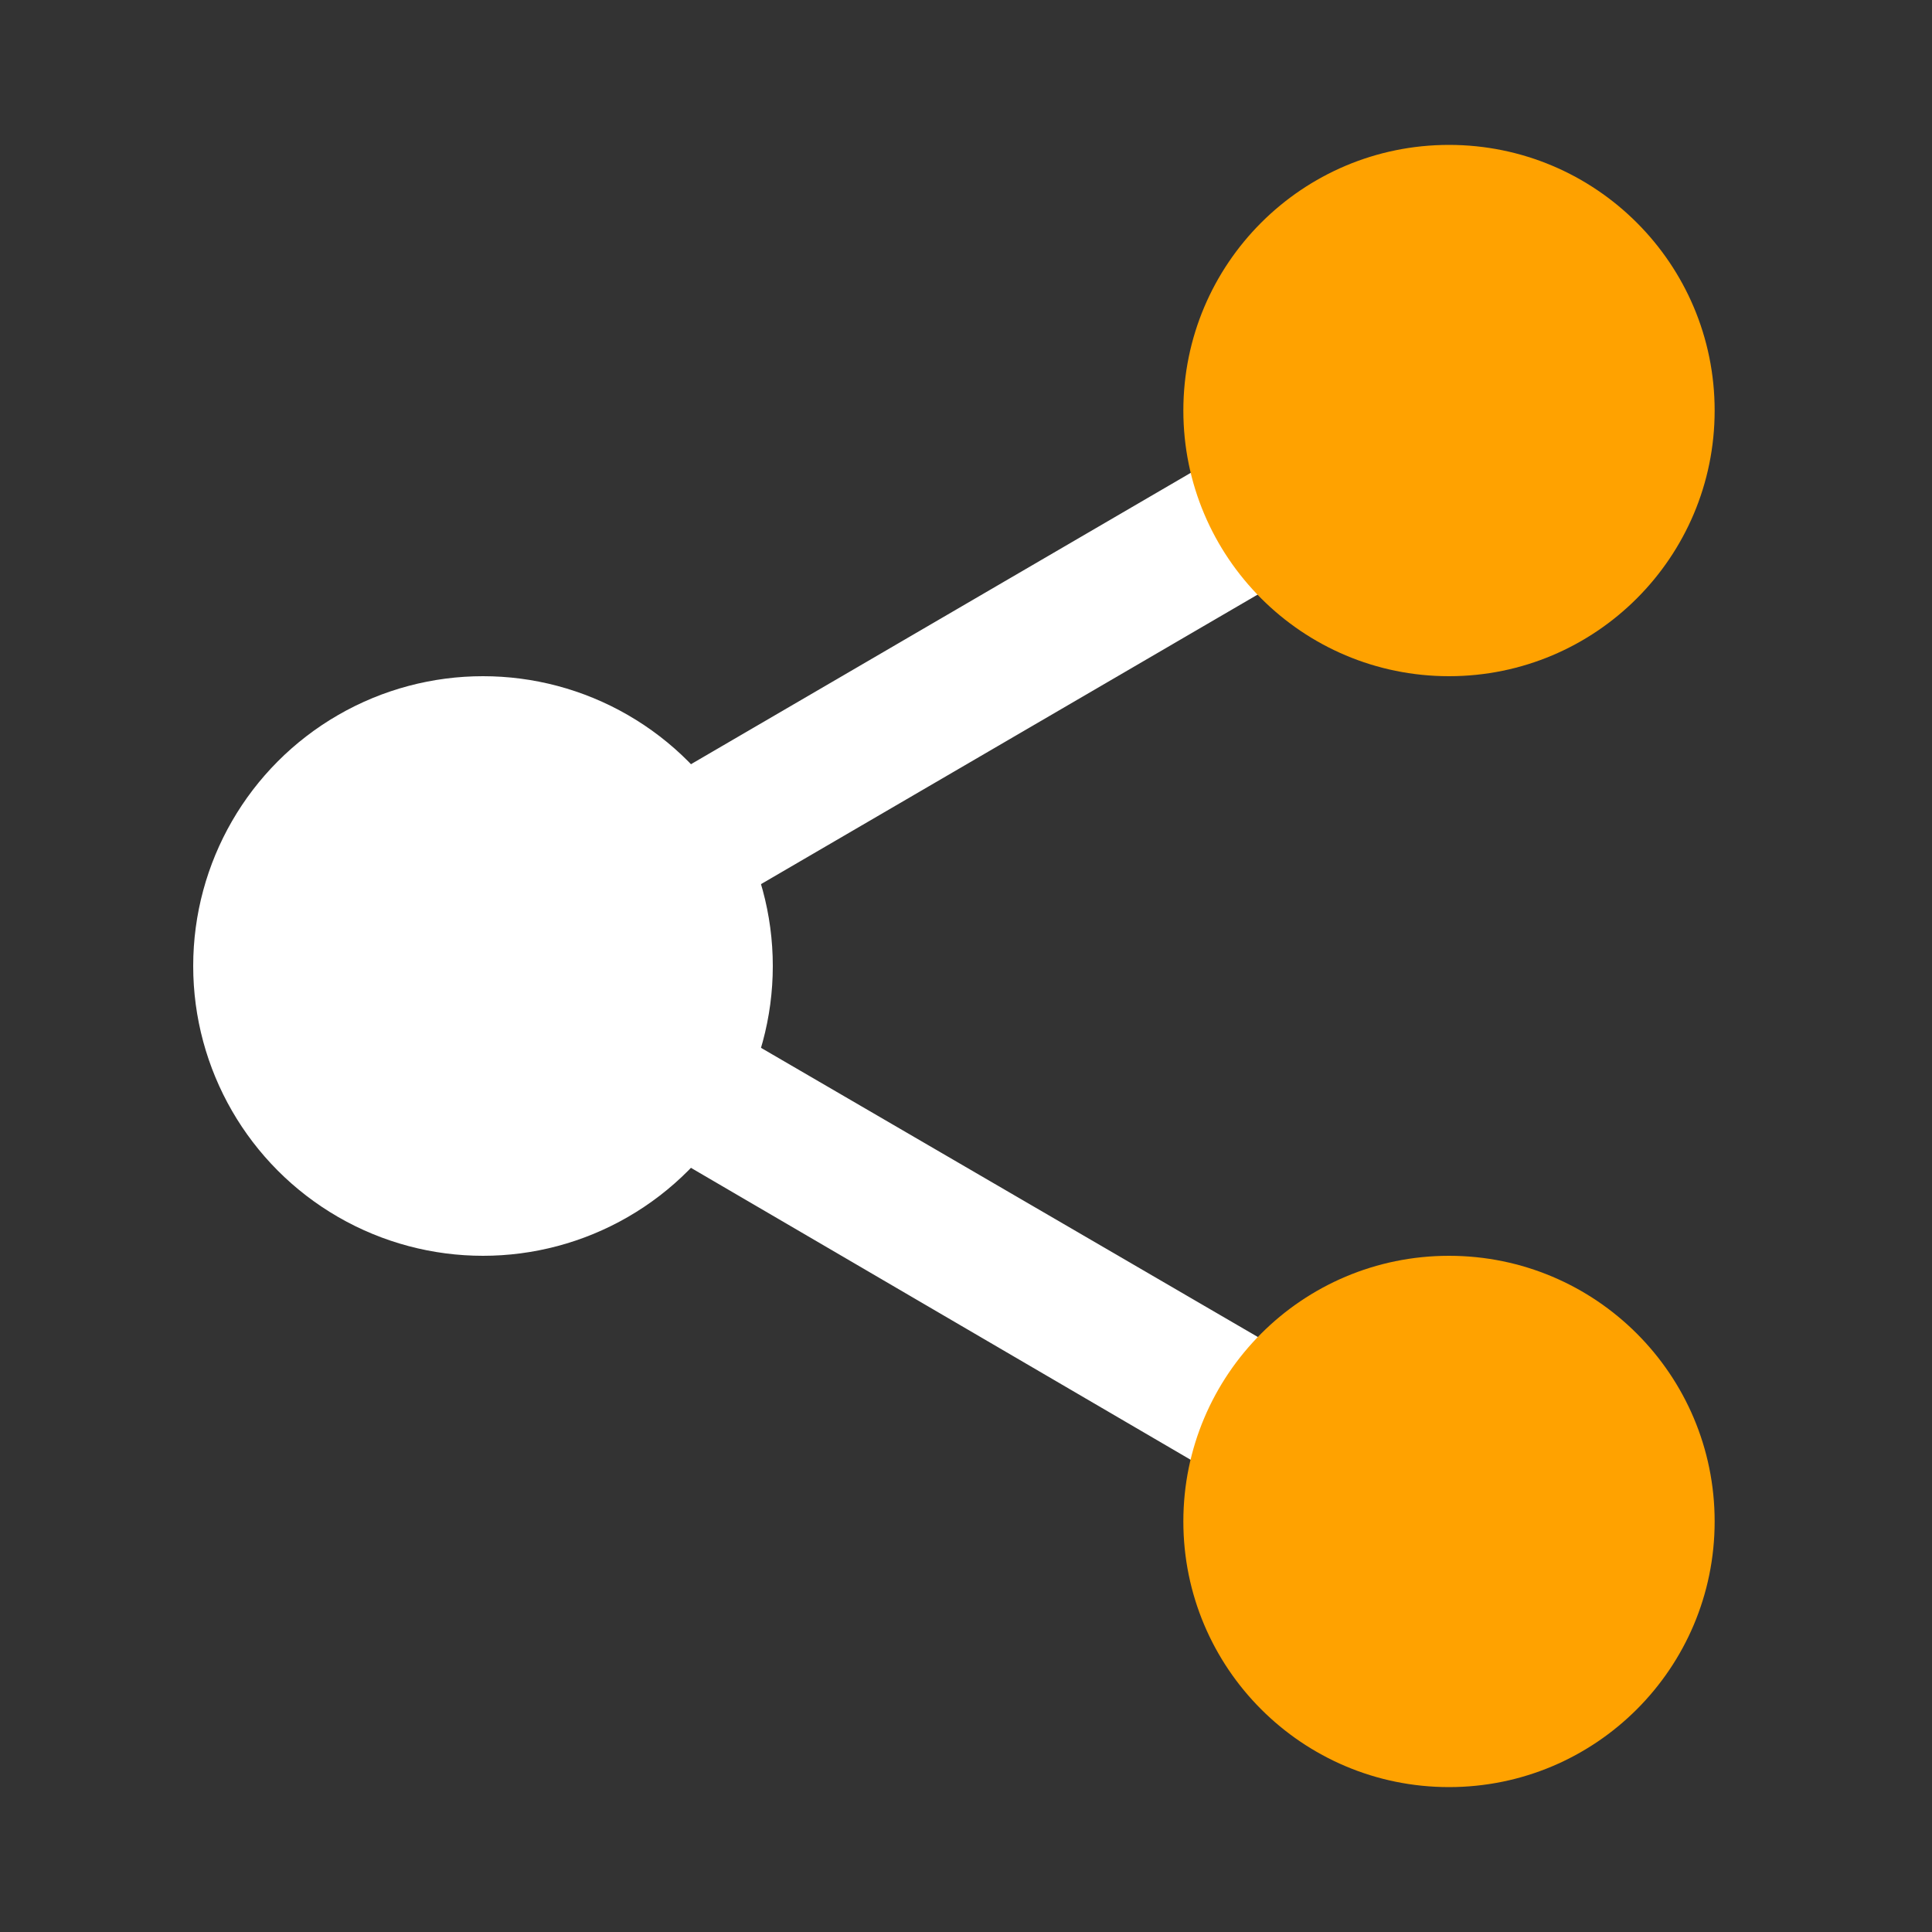
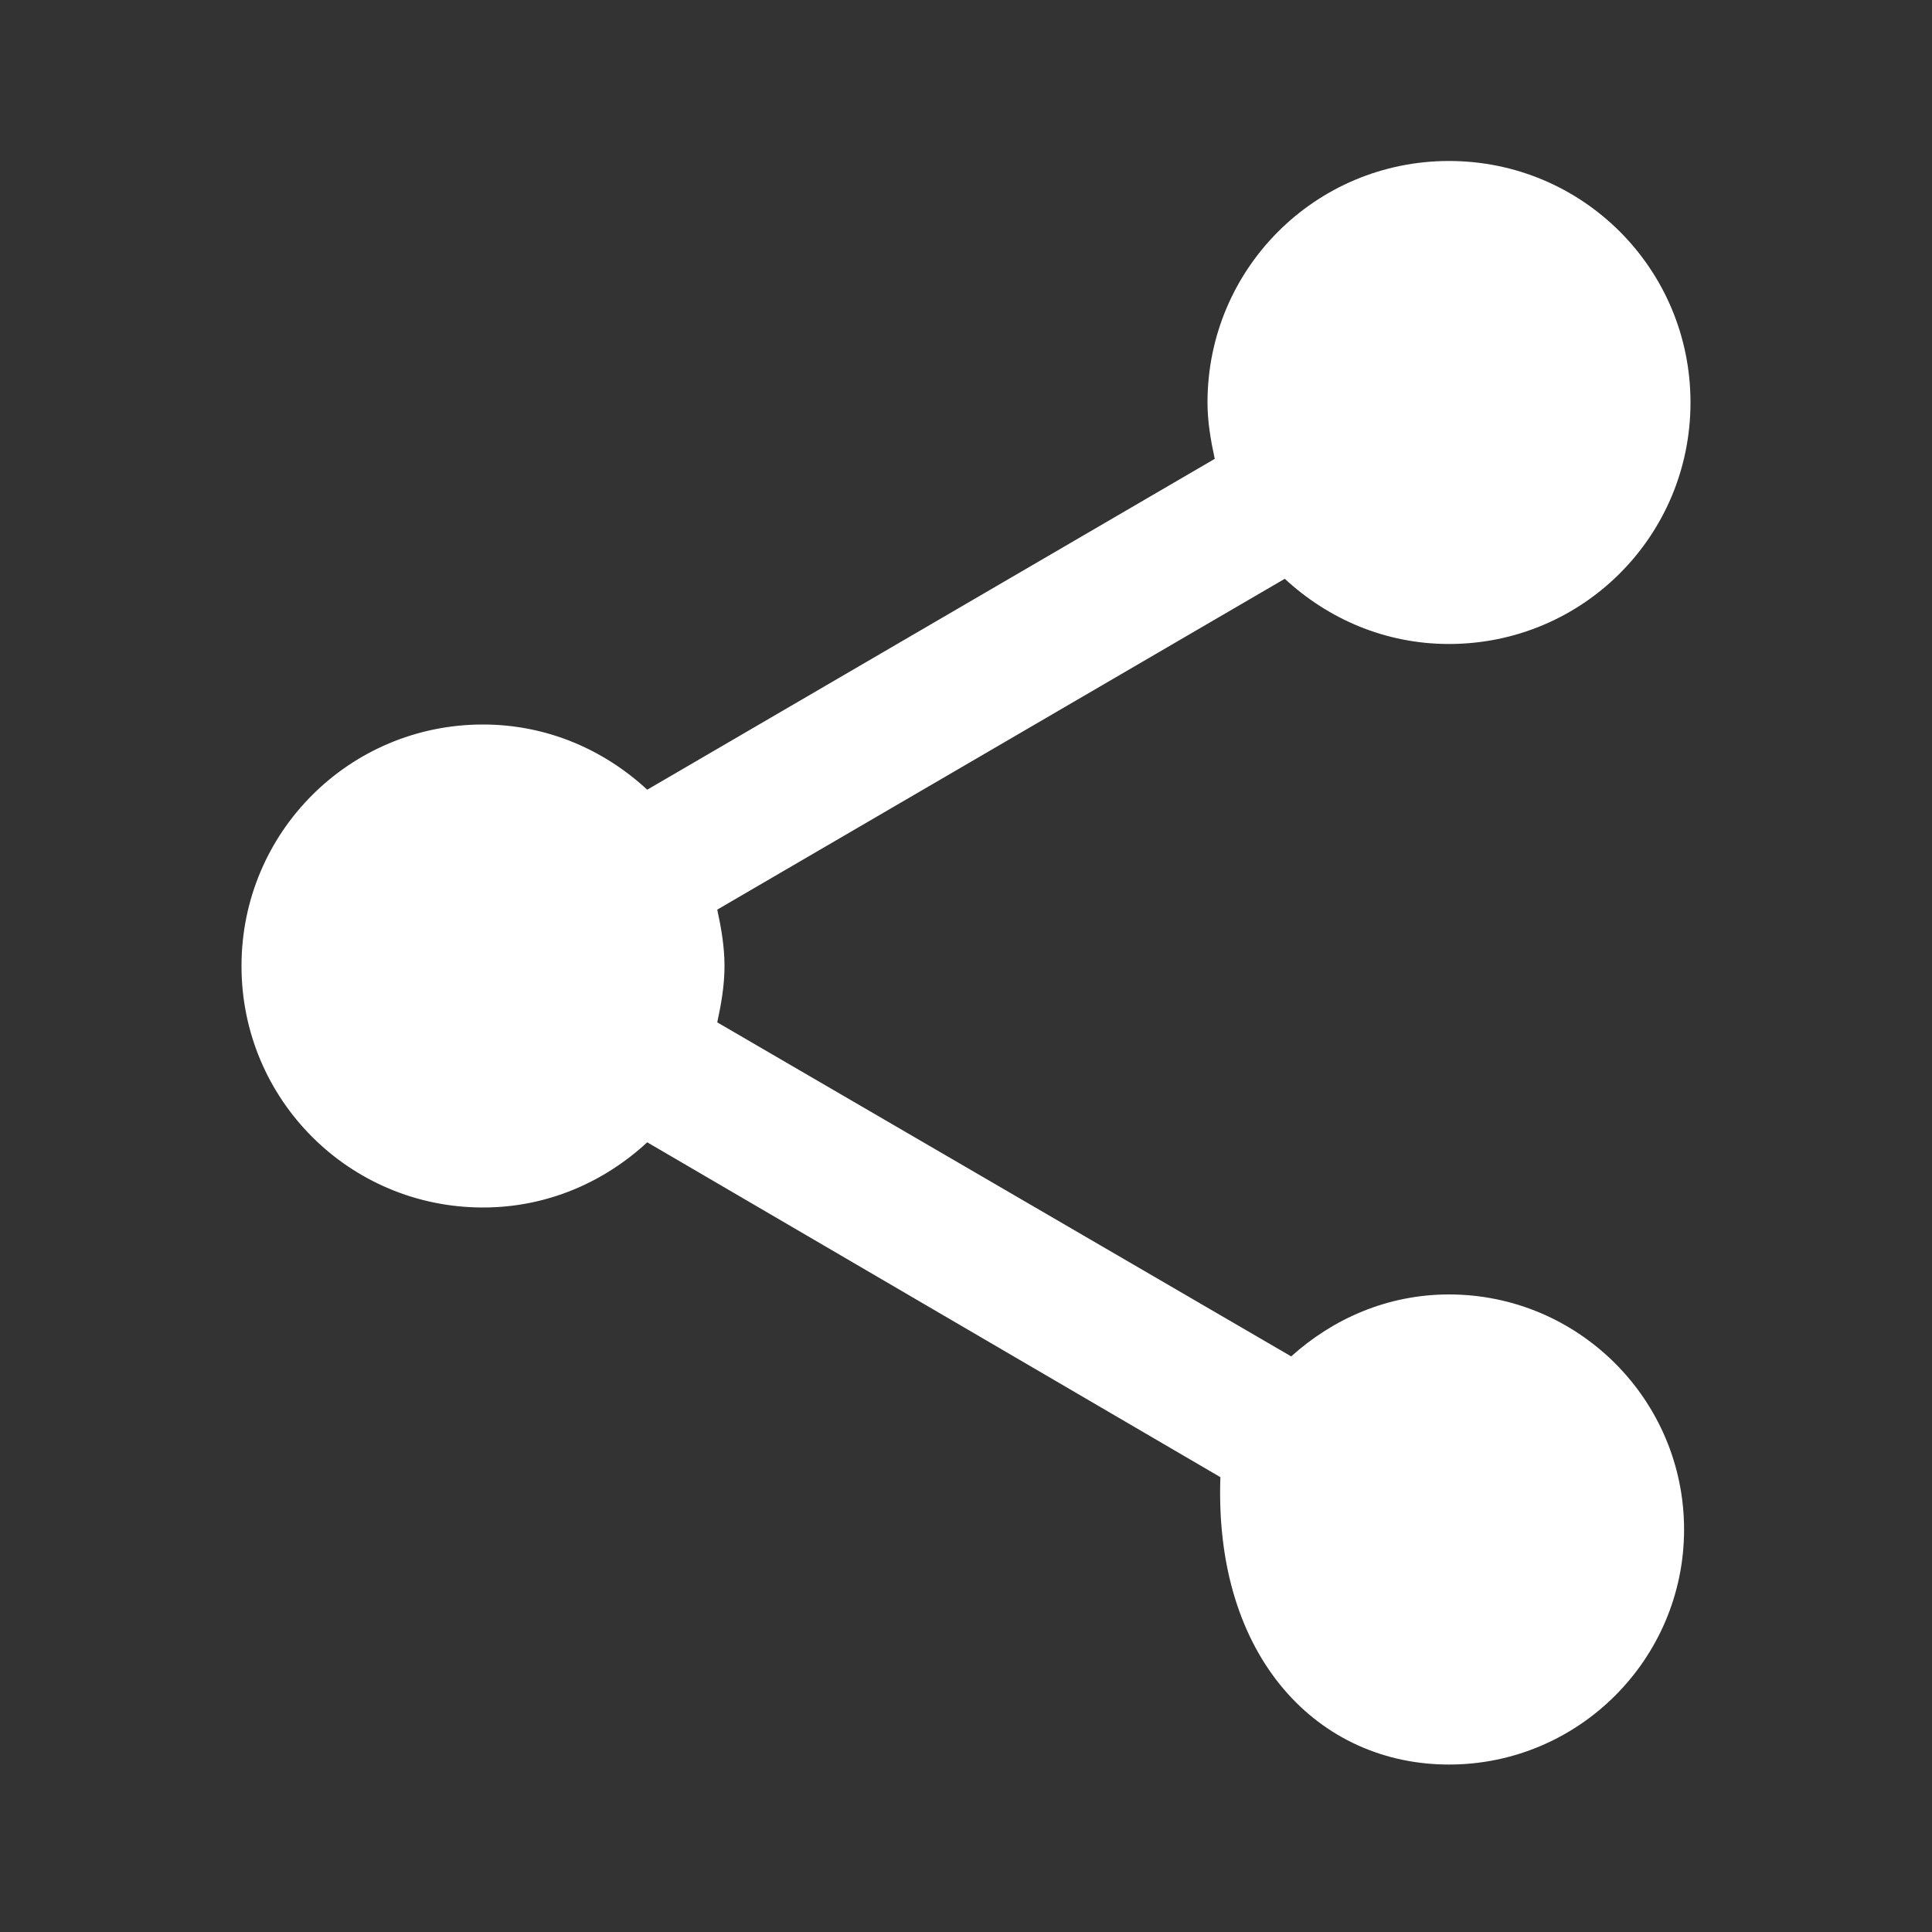
<svg xmlns="http://www.w3.org/2000/svg" width="40px" height="40px" viewBox="0 0 40 40" version="1.1">
  <rect x="0" y="0" width="40" height="40" fill="#333333" stroke="none" />
  <title>Group 22</title>
  <g id="Page-1" stroke="none" stroke-width="1" fill="none" fill-rule="evenodd">
    <g id="Product" transform="translate(-1262, -4743)">
      <g id="Group-22" transform="translate(1262, 4743)">
        <g id="Group-13">
          <g id="share_black_24dp">
-             <polygon id="Path" points="0 0 40 0 40 40 0 40" />
-             <path d="M30,26.8 C28.733,26.8 27.6,27.3 26.733,28.083 L14.85,21.167 C14.933,20.783 15,20.4 15,20 C15,19.6 14.933,19.217 14.85,18.833 L26.6,11.983 C27.5,12.817 28.683,13.333 30,13.333 C32.767,13.333 35,11.1 35,8.333 C35,5.567 32.767,3.333 30,3.333 C27.233,3.333 25,5.567 25,8.333 C25,8.733 25.067,9.117 25.15,9.5 L13.4,16.35 C12.5,15.517 11.317,15 10,15 C7.233,15 5,17.233 5,20 C5,22.767 7.233,25 10,25 C11.317,25 12.5,24.483 13.4,23.65 L25.267,30.583 C25.183,30.933 25.133,31.3 25.133,31.667 C25.133,34.35 27.317,36.533 30,36.533 C32.683,36.533 34.867,34.35 34.867,31.667 C34.867,28.983 32.683,26.8 30,26.8 Z" id="Path" fill="#FFFFFF" fill-rule="nonzero" />
+             <path d="M30,26.8 C28.733,26.8 27.6,27.3 26.733,28.083 L14.85,21.167 C14.933,20.783 15,20.4 15,20 C15,19.6 14.933,19.217 14.85,18.833 L26.6,11.983 C27.5,12.817 28.683,13.333 30,13.333 C32.767,13.333 35,11.1 35,8.333 C35,5.567 32.767,3.333 30,3.333 C27.233,3.333 25,5.567 25,8.333 C25,8.733 25.067,9.117 25.15,9.5 L13.4,16.35 C12.5,15.517 11.317,15 10,15 C7.233,15 5,17.233 5,20 C5,22.767 7.233,25 10,25 C11.317,25 12.5,24.483 13.4,23.65 L25.267,30.583 C25.133,34.35 27.317,36.533 30,36.533 C32.683,36.533 34.867,34.35 34.867,31.667 C34.867,28.983 32.683,26.8 30,26.8 Z" id="Path" fill="#FFFFFF" fill-rule="nonzero" />
          </g>
-           <circle id="Oval" fill="#FFA200" cx="30" cy="8.5" r="5.5" />
-           <circle id="Oval-Copy" fill="#FFA200" cx="30" cy="31.5" r="5.5" />
        </g>
-         <circle id="Oval-Copy-2" fill="#FFFFFF" cx="10" cy="20" r="6" />
      </g>
    </g>
  </g>
</svg>